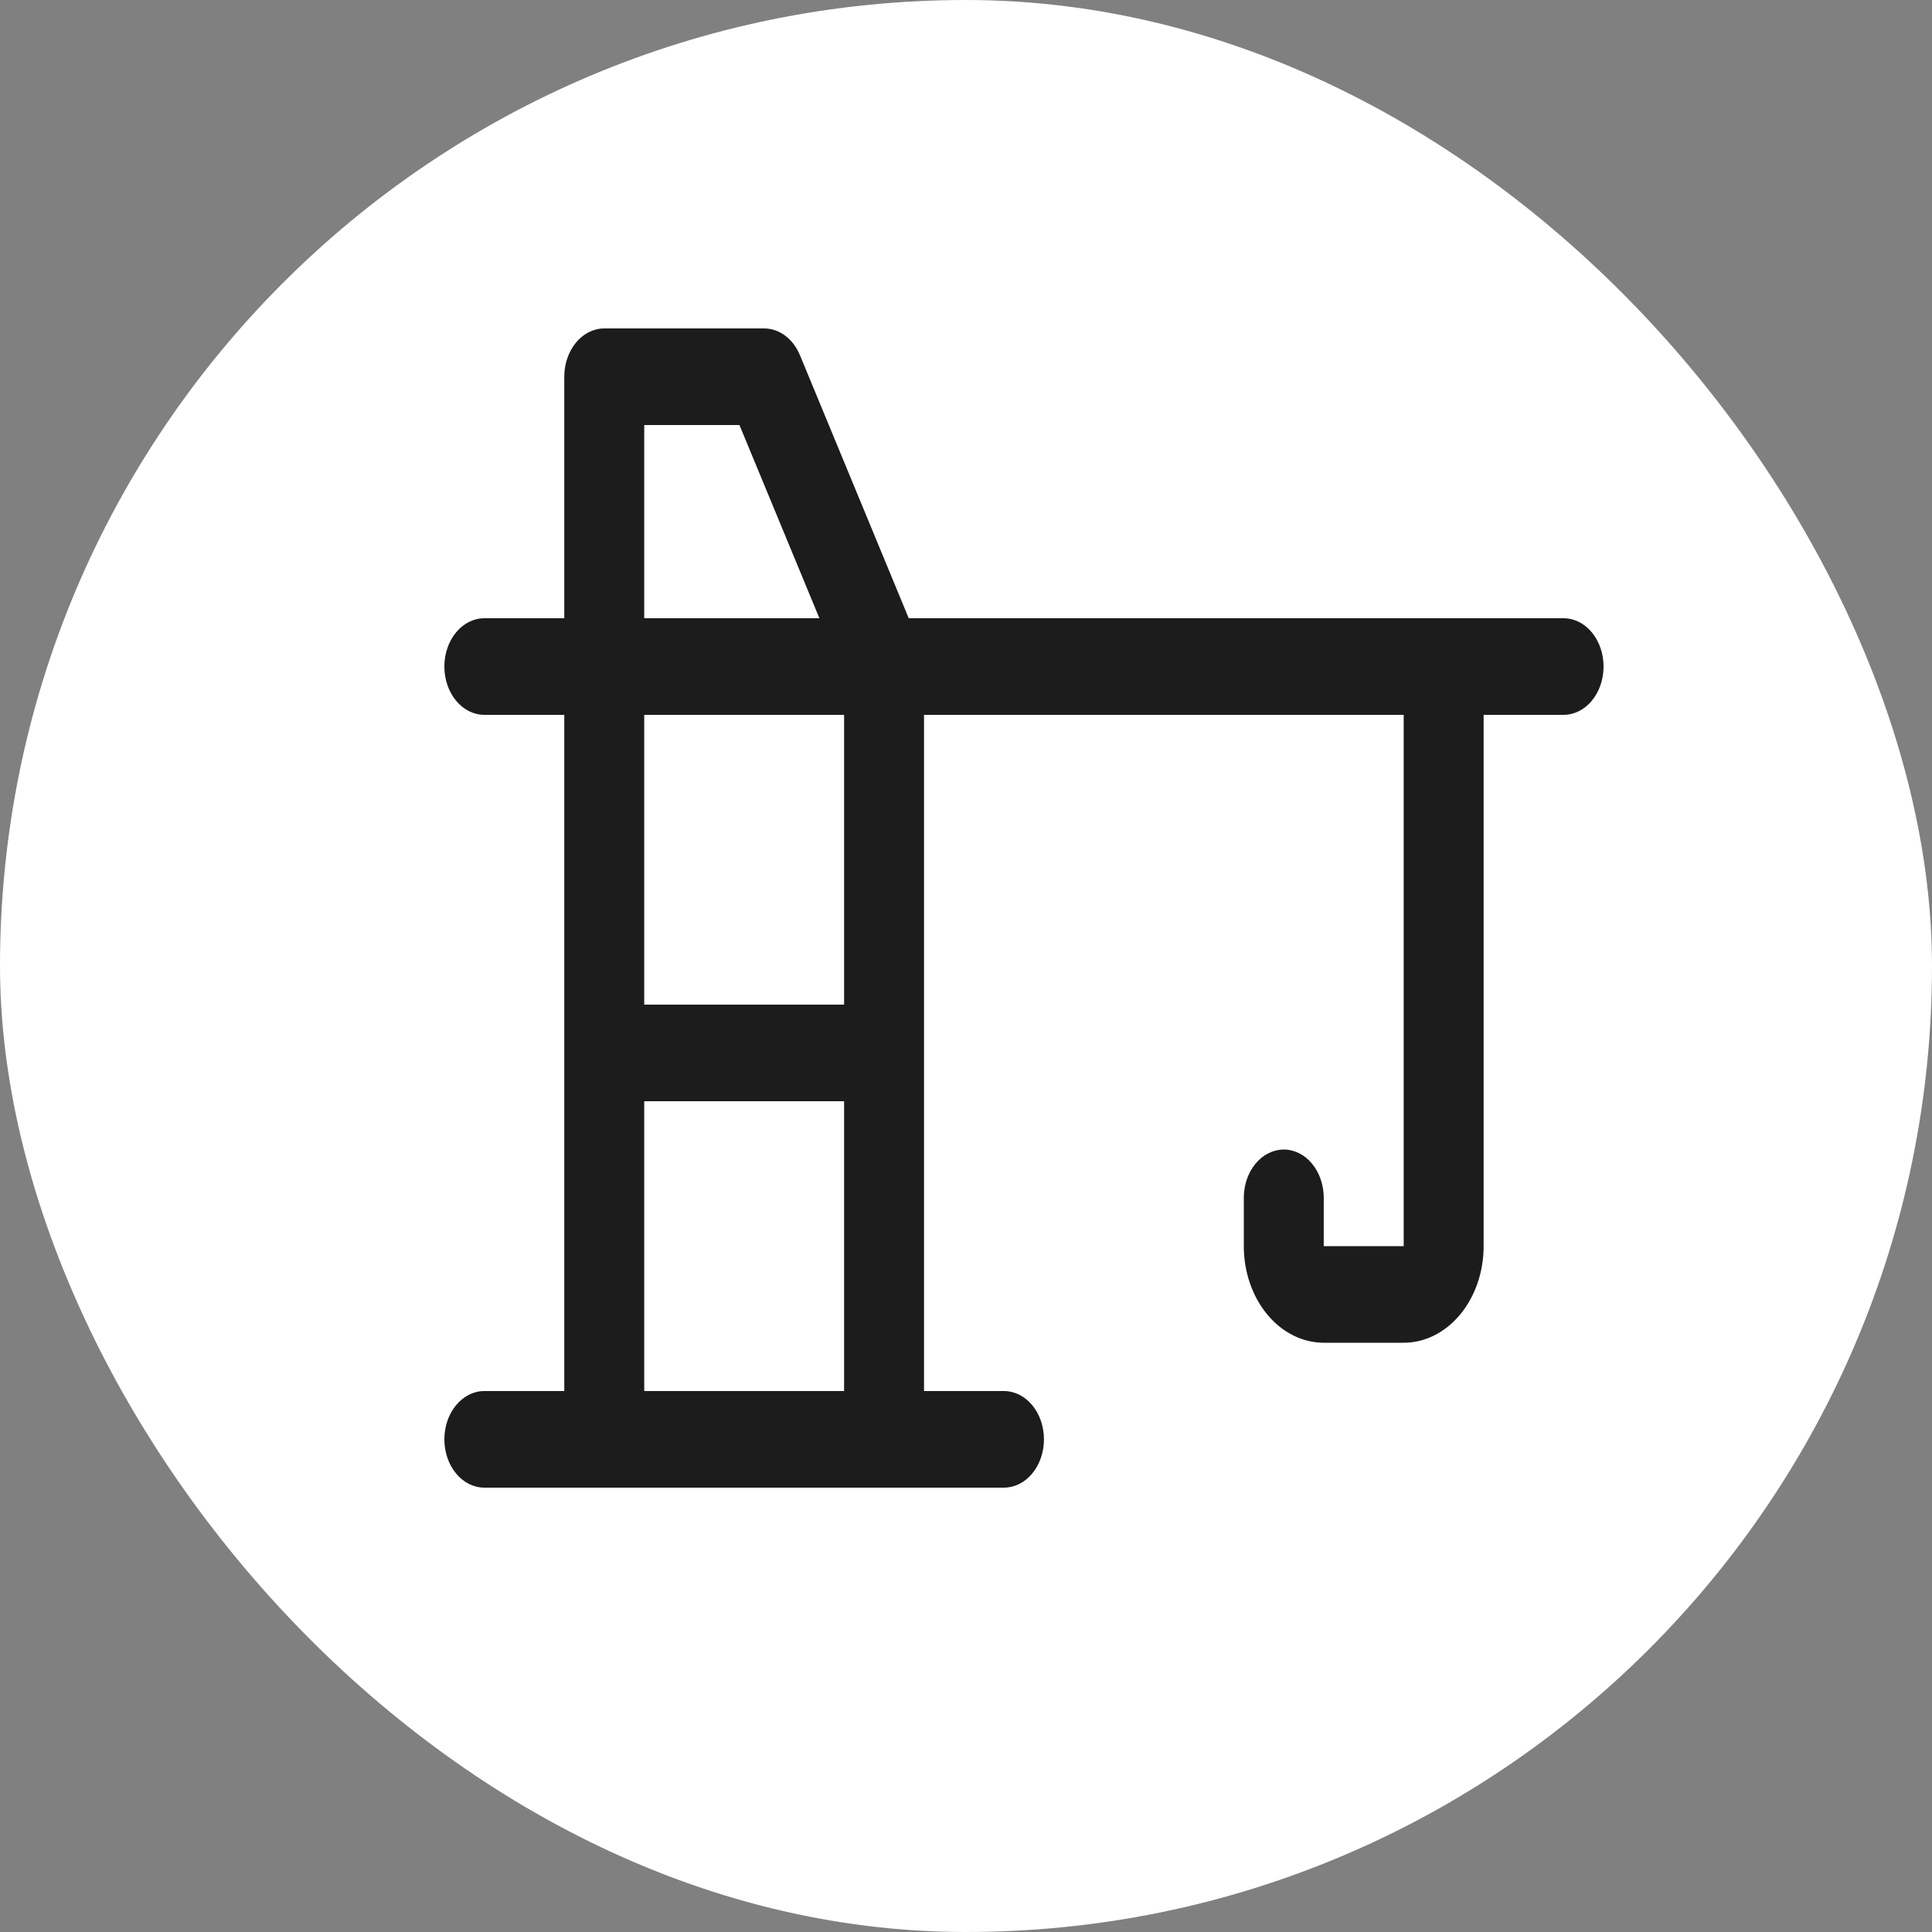
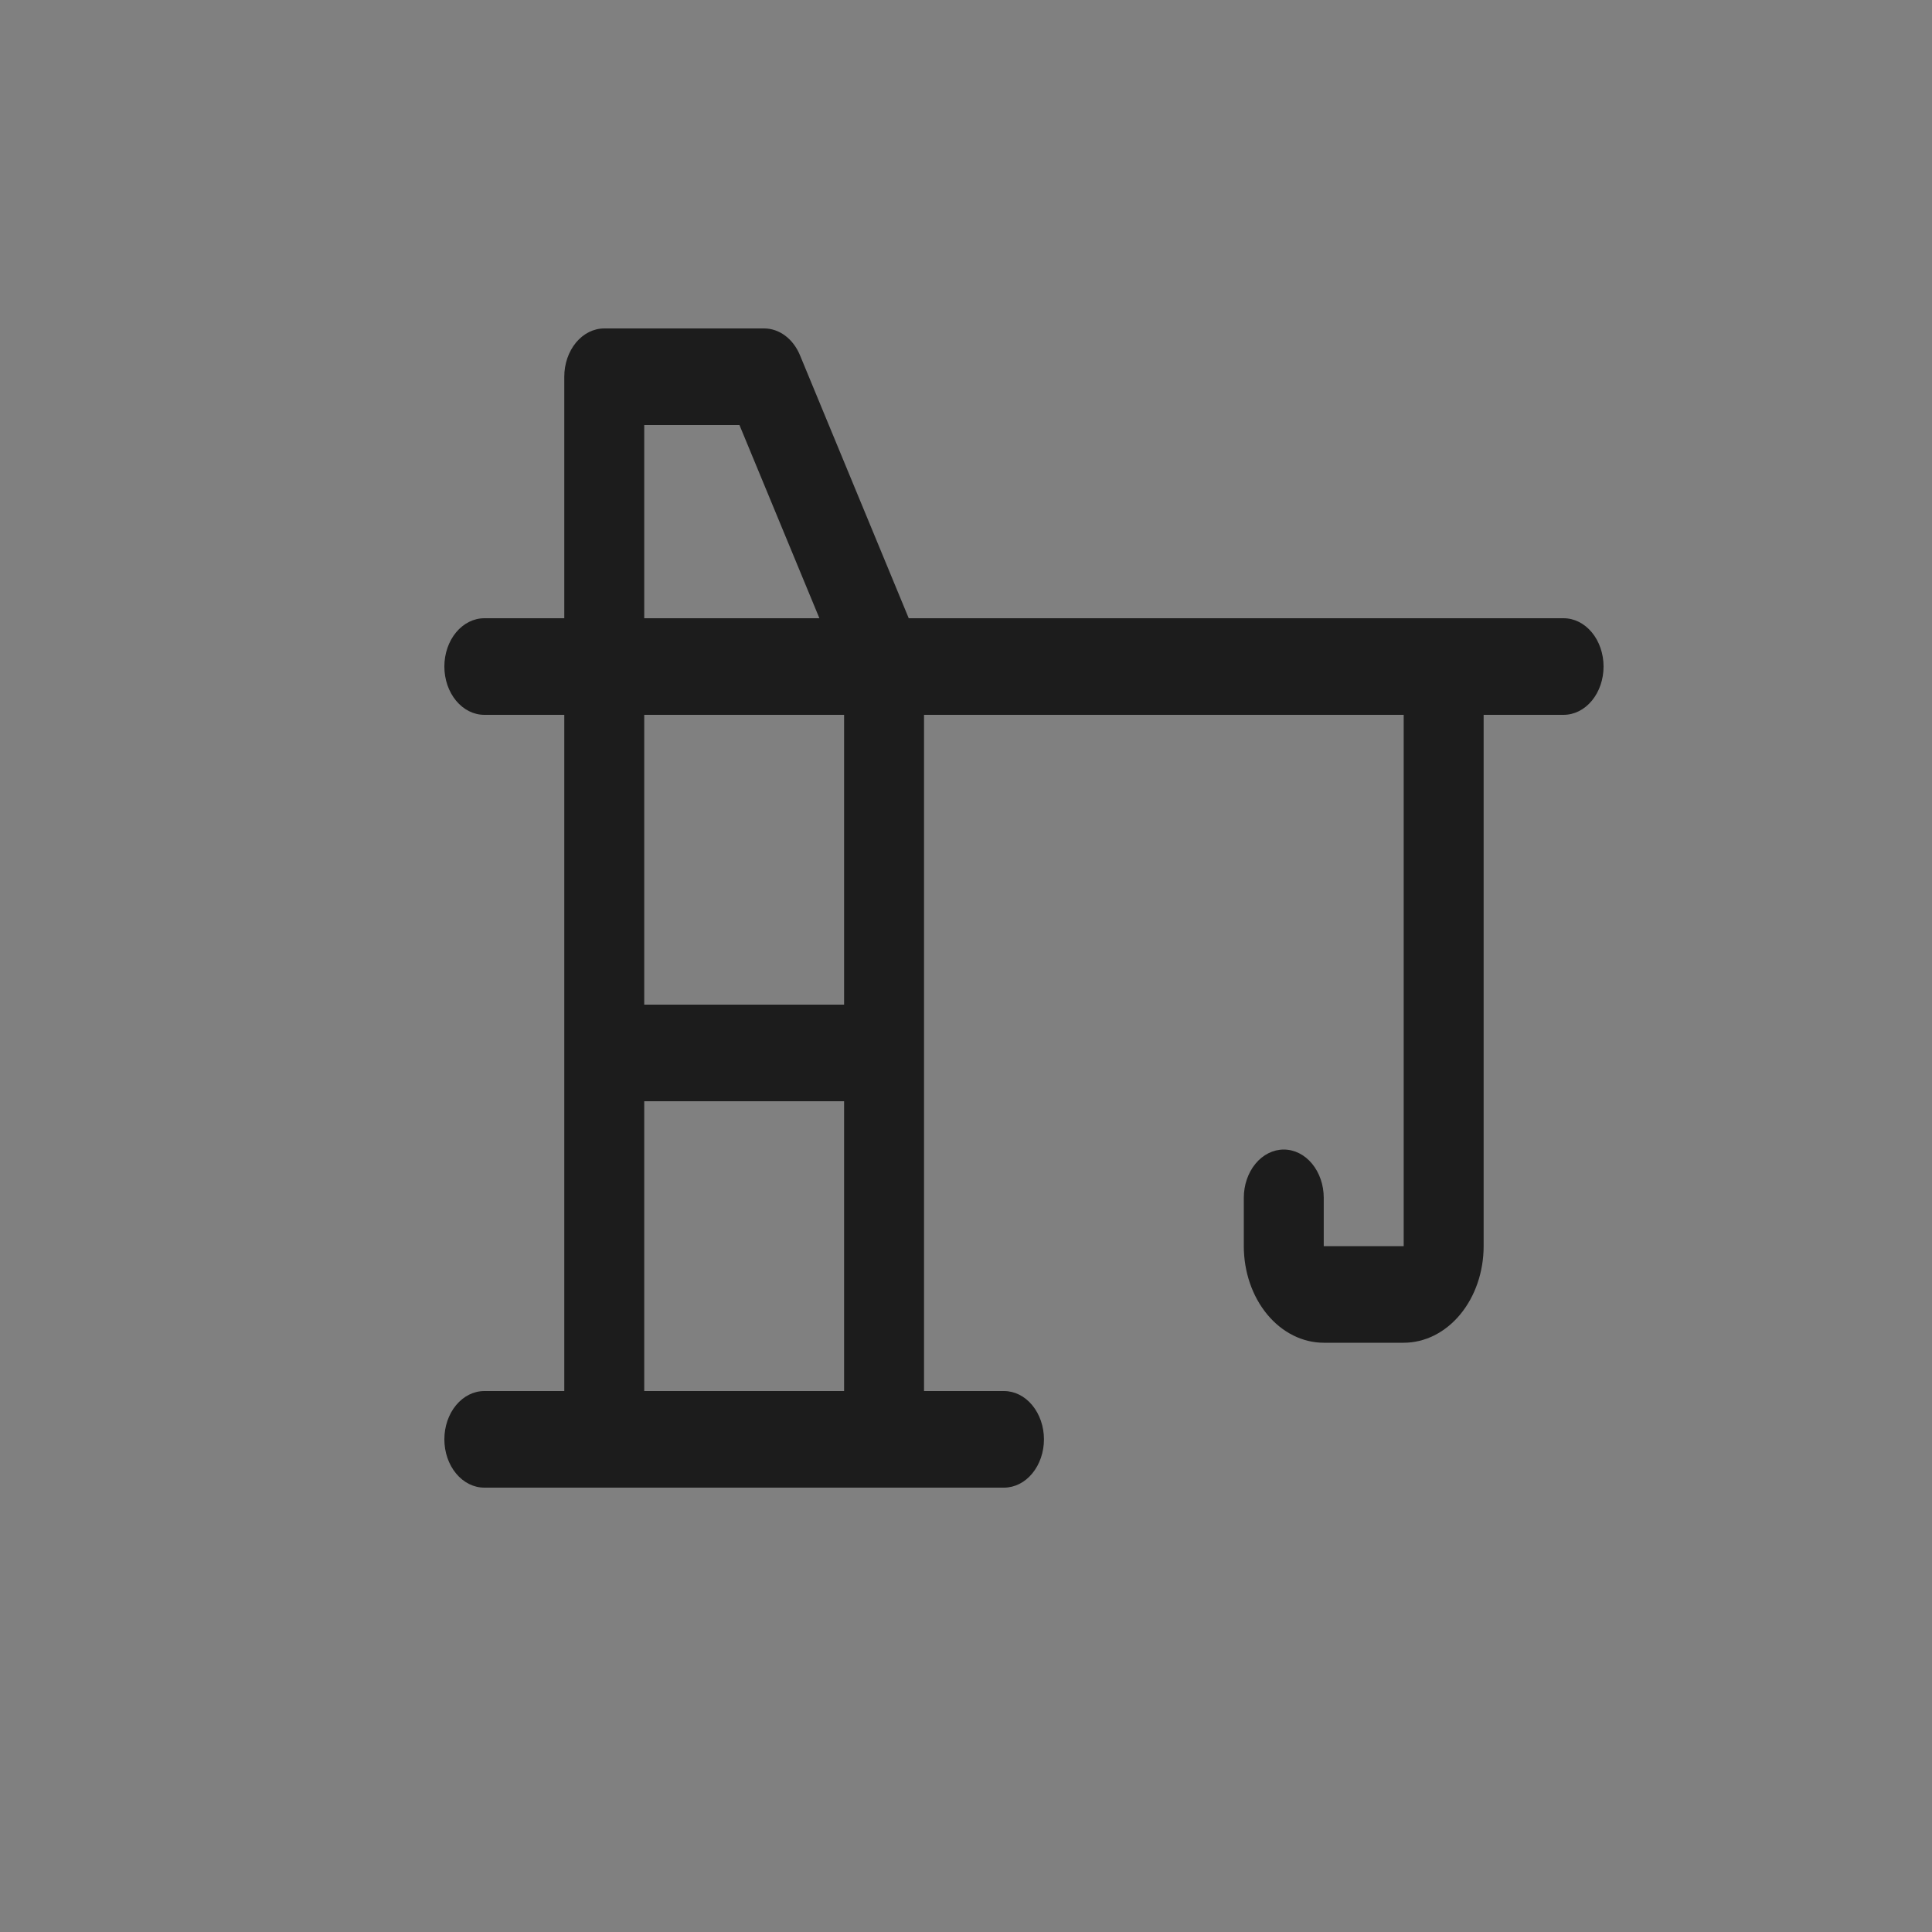
<svg xmlns="http://www.w3.org/2000/svg" width="100" height="100" viewBox="0 0 100 100" fill="none">
  <rect x="0" y="0" width="100" height="100" fill="#808080" stroke="none" />
-   <rect width="100" height="100" rx="50" fill="white" />
  <path d="M80.931 32H47.036L41.404 18.381C41.231 17.966 40.967 17.617 40.64 17.373C40.313 17.129 39.936 17 39.552 17H31.276C30.727 17 30.201 17.263 29.813 17.732C29.425 18.201 29.207 18.837 29.207 19.5V32H25.069C24.52 32 23.994 32.263 23.606 32.732C23.218 33.201 23 33.837 23 34.5C23 35.163 23.218 35.799 23.606 36.268C23.994 36.737 24.52 37 25.069 37H29.207V72H25.069C24.52 72 23.994 72.263 23.606 72.732C23.218 73.201 23 73.837 23 74.5C23 75.163 23.218 75.799 23.606 76.268C23.994 76.737 24.52 77 25.069 77H51.965C52.514 77 53.041 76.737 53.428 76.268C53.816 75.799 54.035 75.163 54.035 74.5C54.035 73.837 53.816 73.201 53.428 72.732C53.041 72.263 52.514 72 51.965 72H47.828V37H72.655V64.5H68.517V62C68.517 61.337 68.299 60.701 67.911 60.232C67.523 59.763 66.997 59.5 66.448 59.5C65.9 59.5 65.373 59.763 64.985 60.232C64.597 60.701 64.379 61.337 64.379 62V64.5C64.379 65.826 64.815 67.098 65.591 68.035C66.367 68.973 67.42 69.5 68.517 69.5H72.655C73.753 69.5 74.805 68.973 75.581 68.035C76.357 67.098 76.793 65.826 76.793 64.5V37H80.931C81.48 37 82.006 36.737 82.394 36.268C82.782 35.799 83 35.163 83 34.5C83 33.837 82.782 33.201 82.394 32.732C82.006 32.263 81.48 32 80.931 32ZM33.345 22H38.274L42.412 32H33.345V22ZM33.345 72V57H43.69V72H33.345ZM43.69 52H33.345V37H43.69V52Z" fill="#1C1C1C" />
</svg>